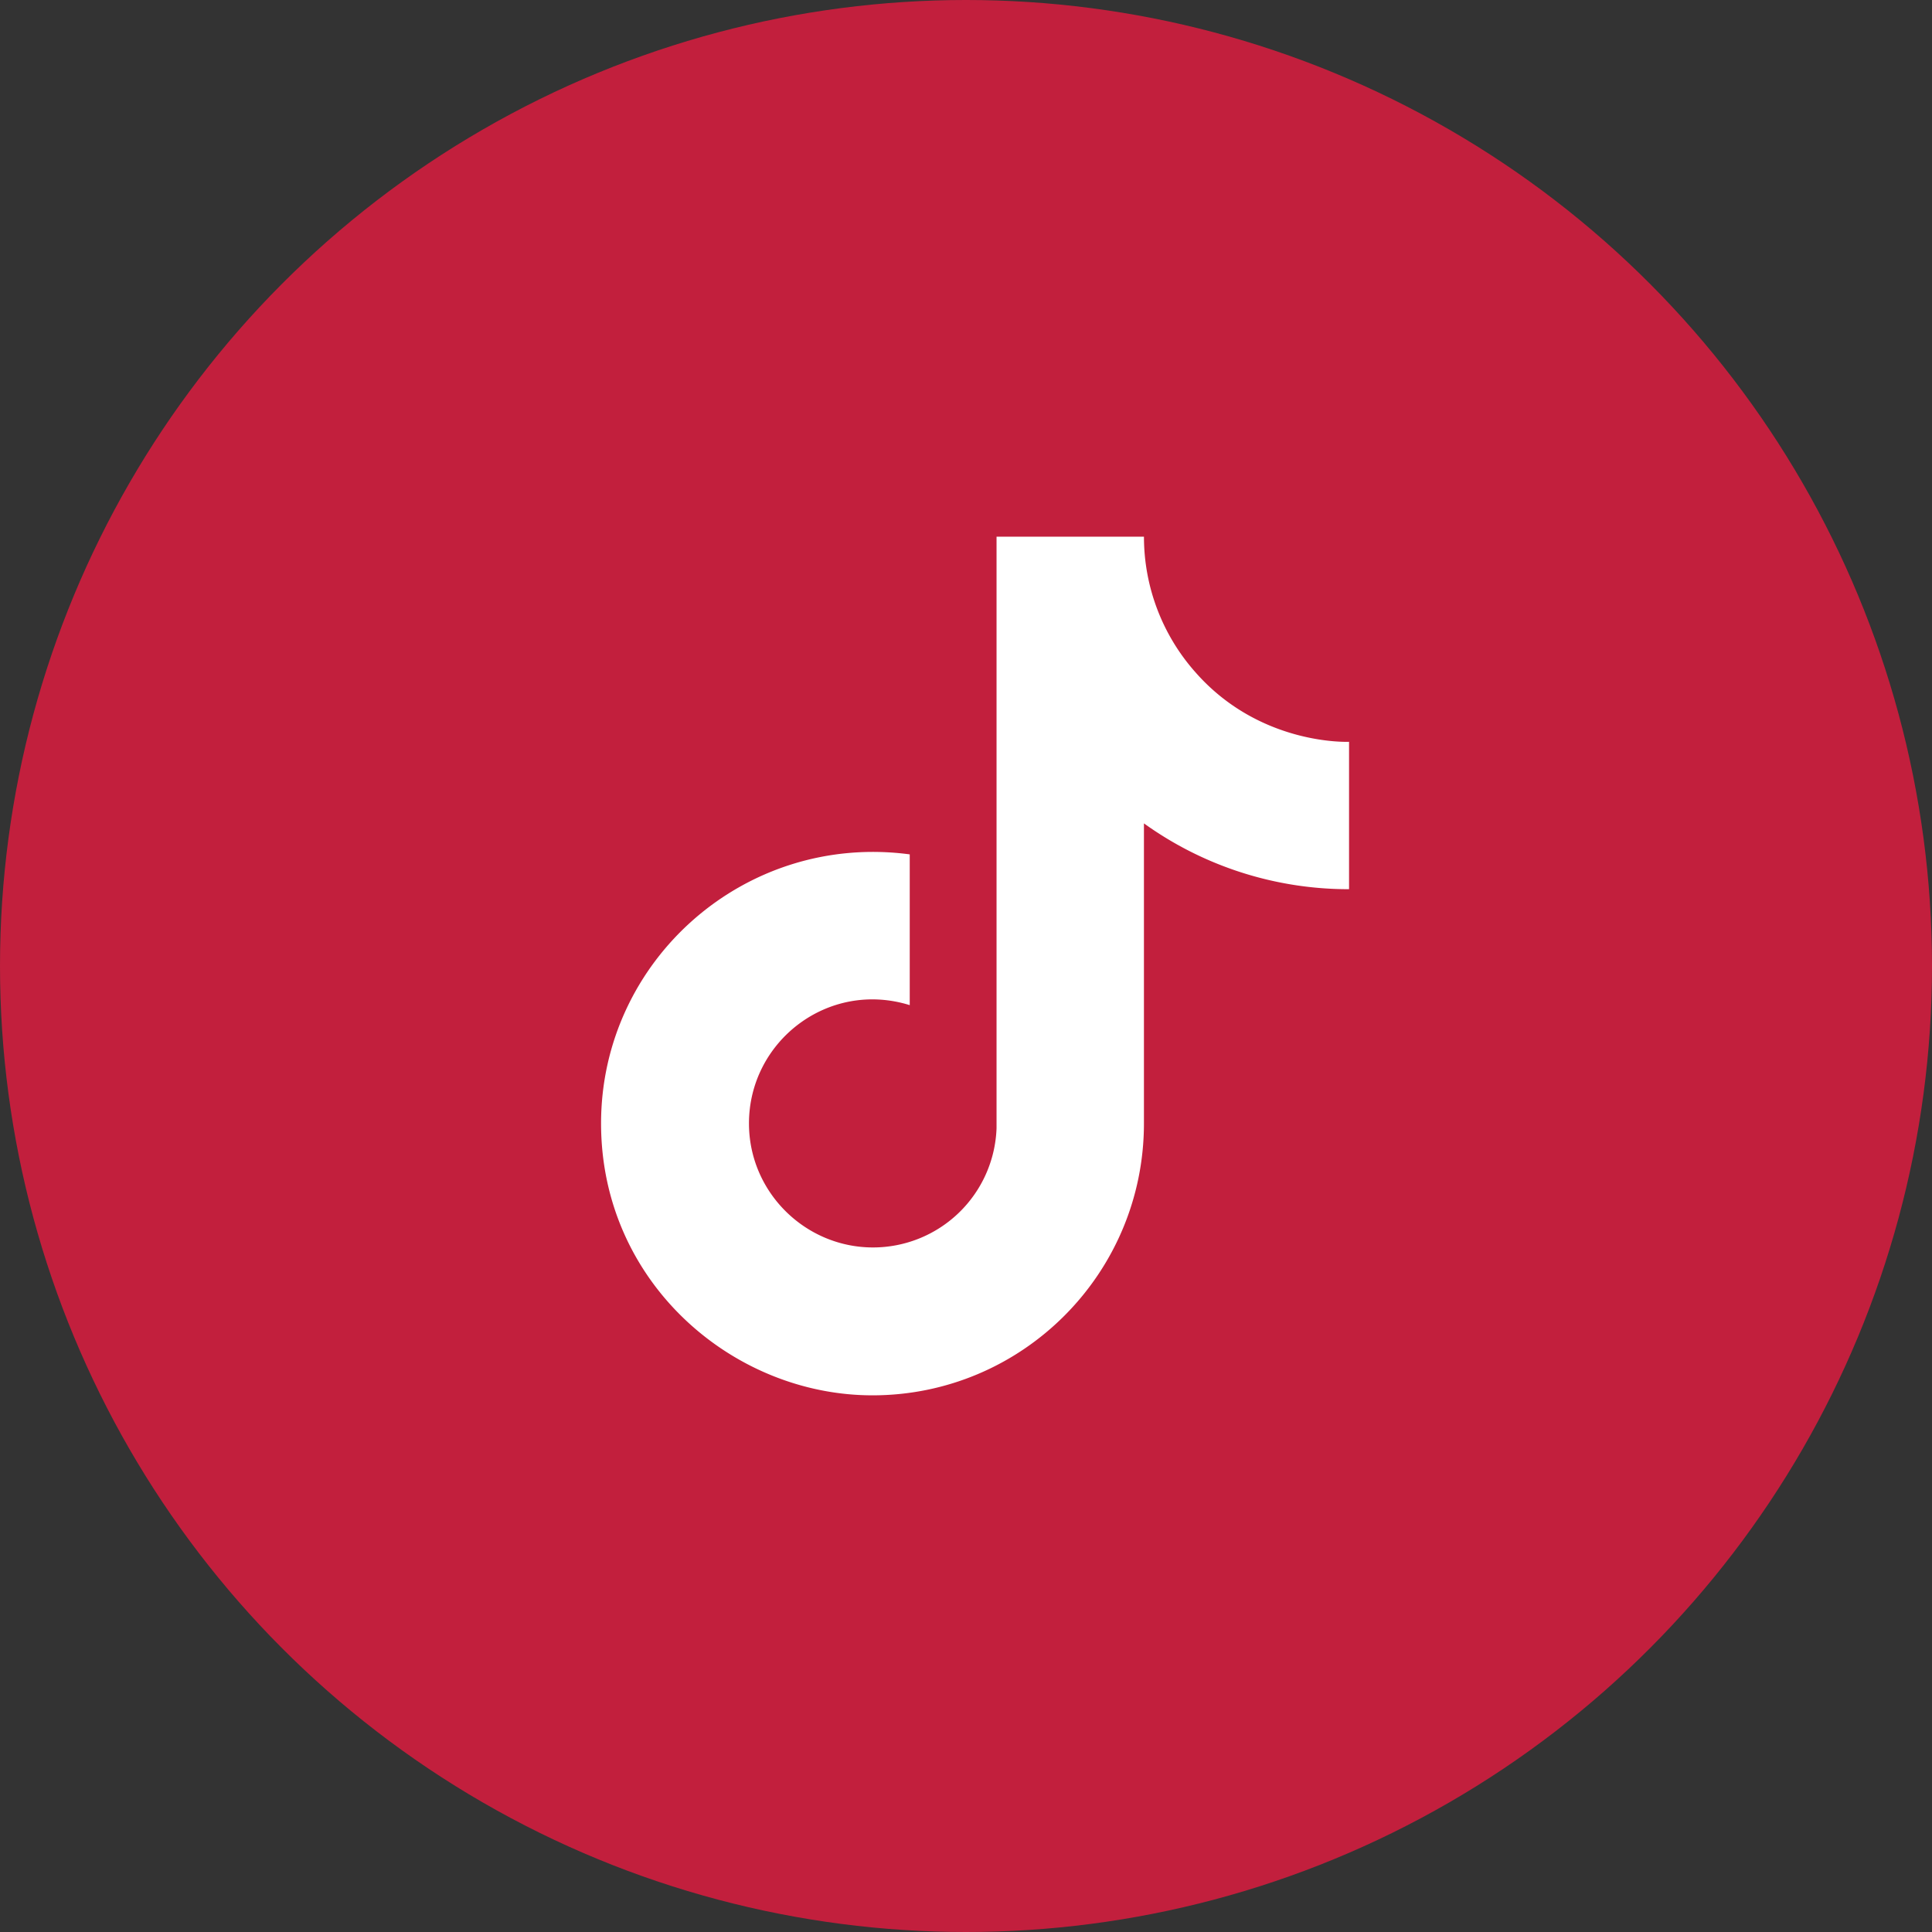
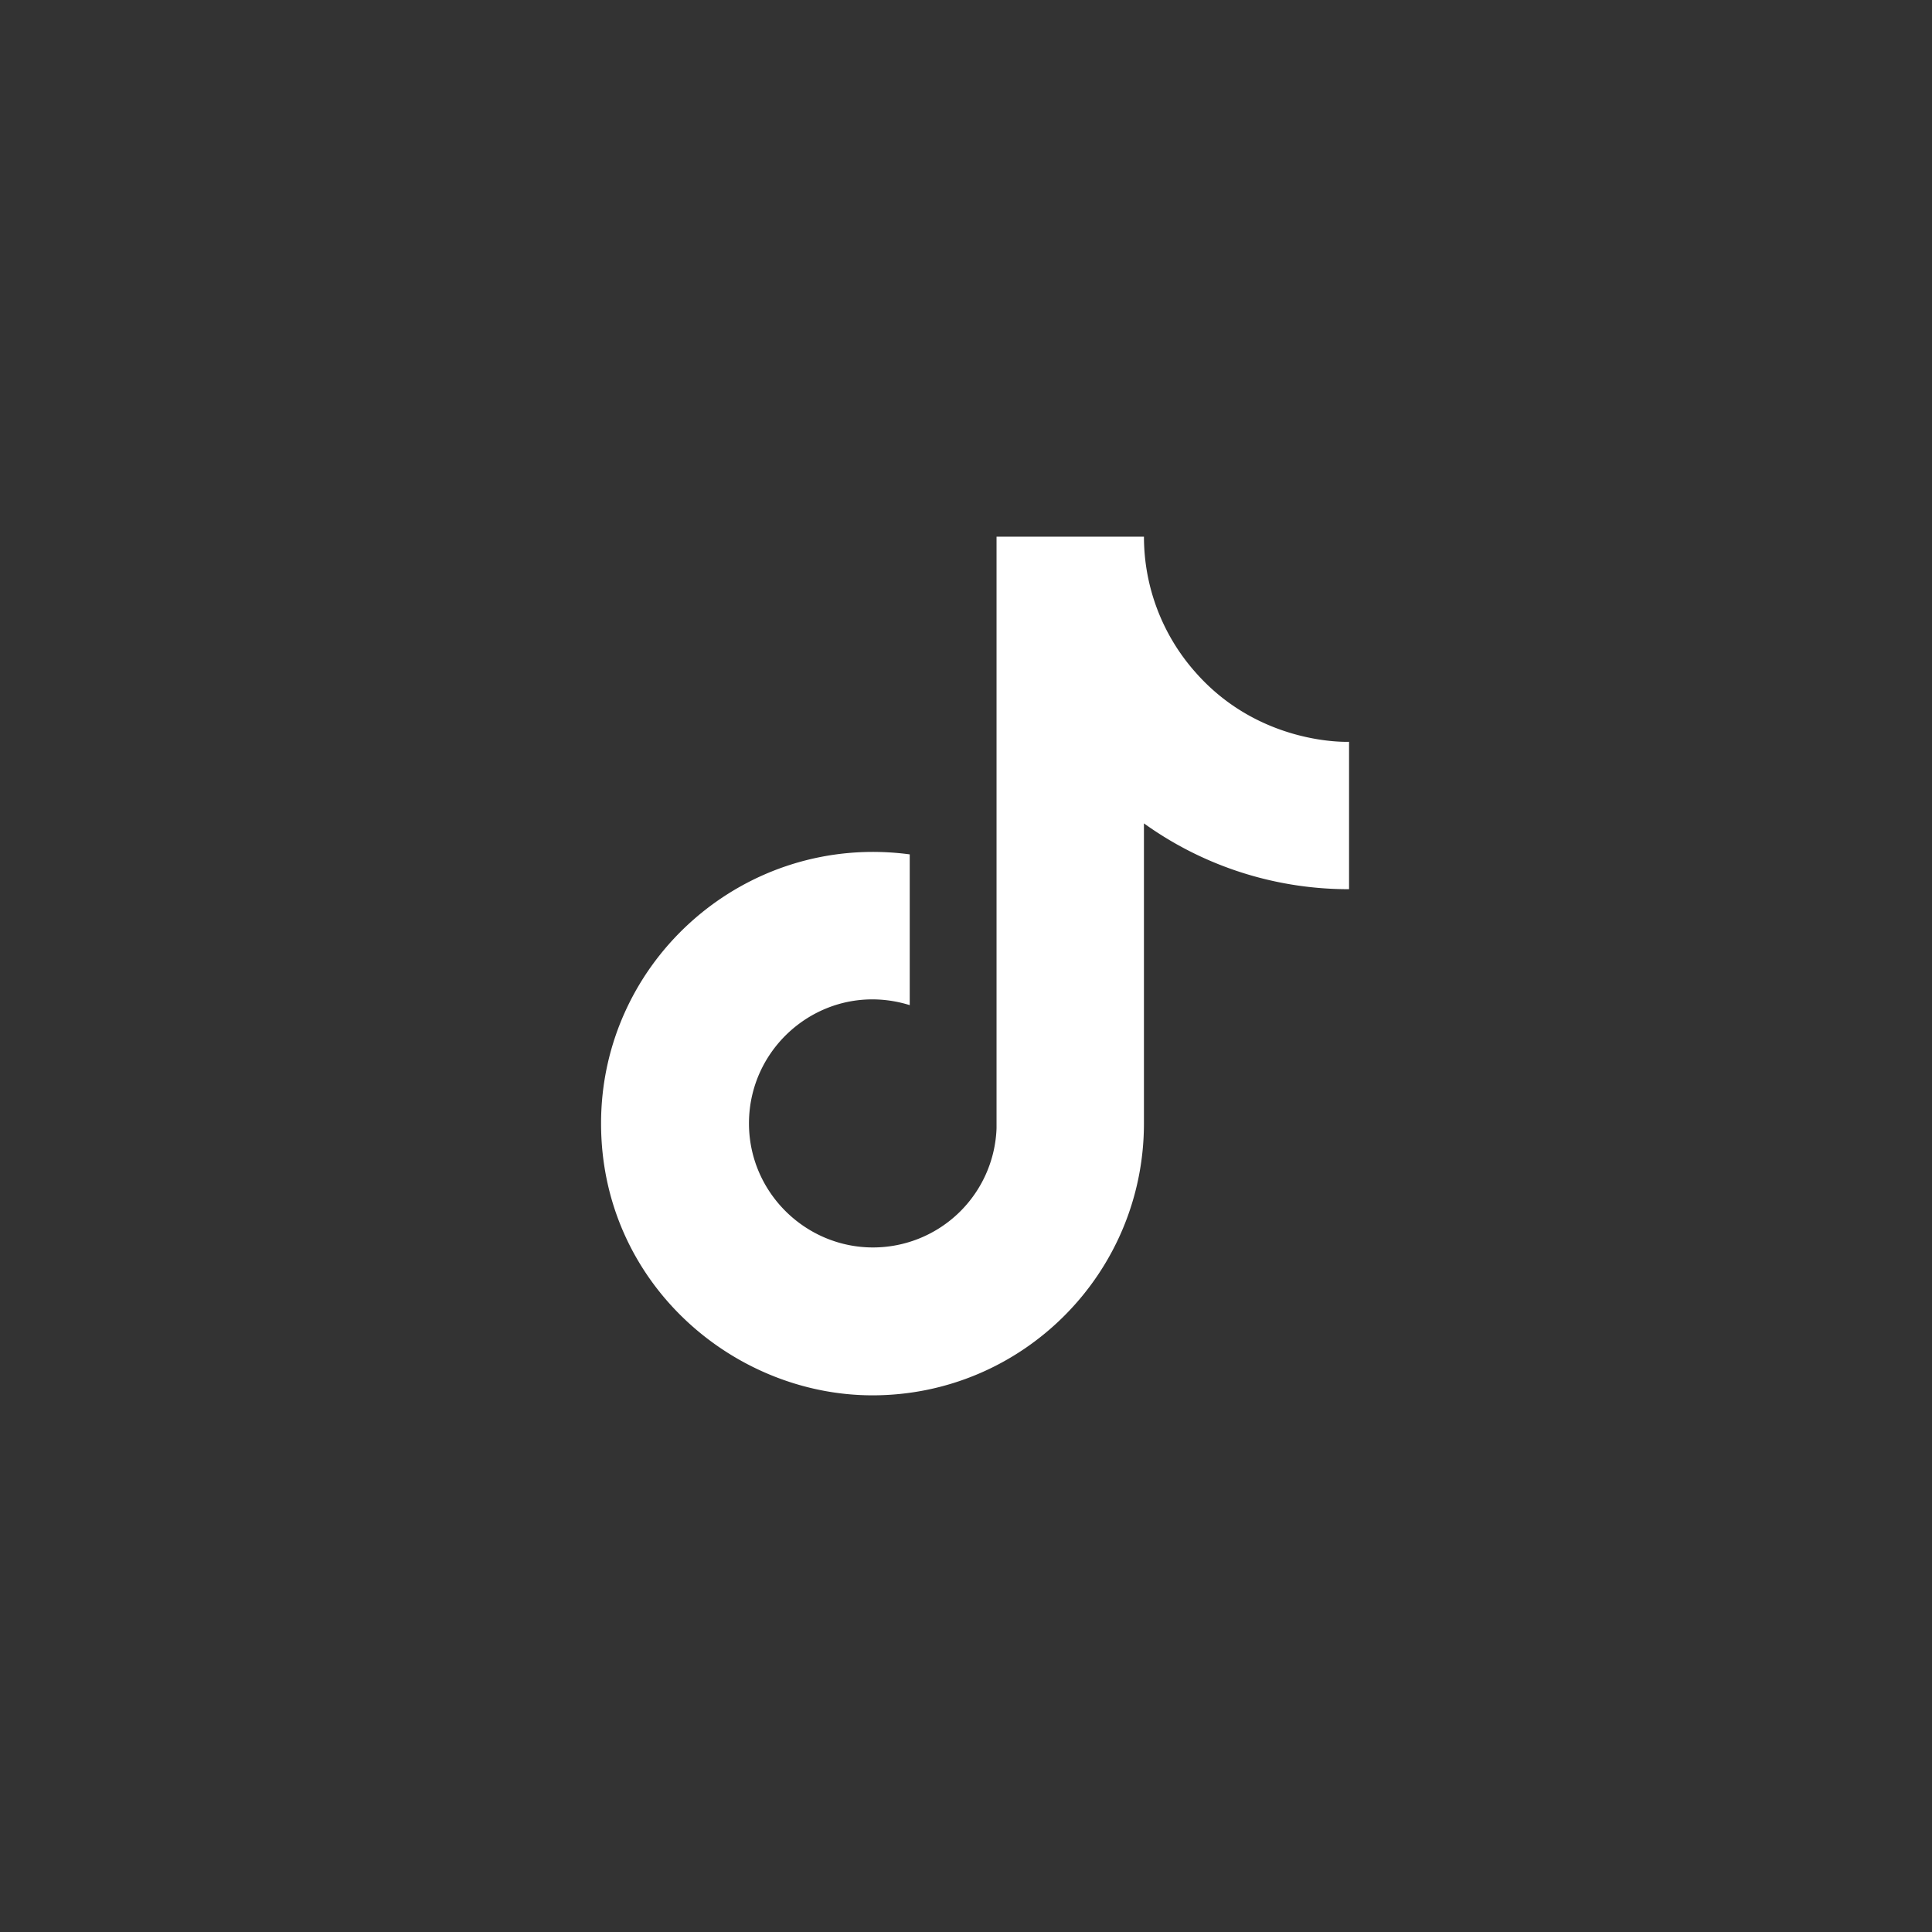
<svg xmlns="http://www.w3.org/2000/svg" width="90" height="90" fill="none">
  <rect width="100%" height="100%" fill="#333333" stroke="none" />
-   <circle cx="45" cy="45" r="45" fill="#C21F3D" />
  <path d="M55.644 31.267A9.507 9.507 0 0 1 53.29 25h-6.867v27.556a5.76 5.76 0 0 1-5.755 5.555c-3.156 0-5.778-2.578-5.778-5.778 0-3.822 3.689-6.689 7.489-5.51V39.8C34.71 38.778 28 44.733 28 52.333 28 59.733 34.133 65 40.644 65c6.978 0 12.645-5.667 12.645-12.667V38.356c2.784 2 6.127 3.072 9.555 3.066v-6.866s-4.177.2-7.2-3.29Z" fill="#fff" />
</svg>